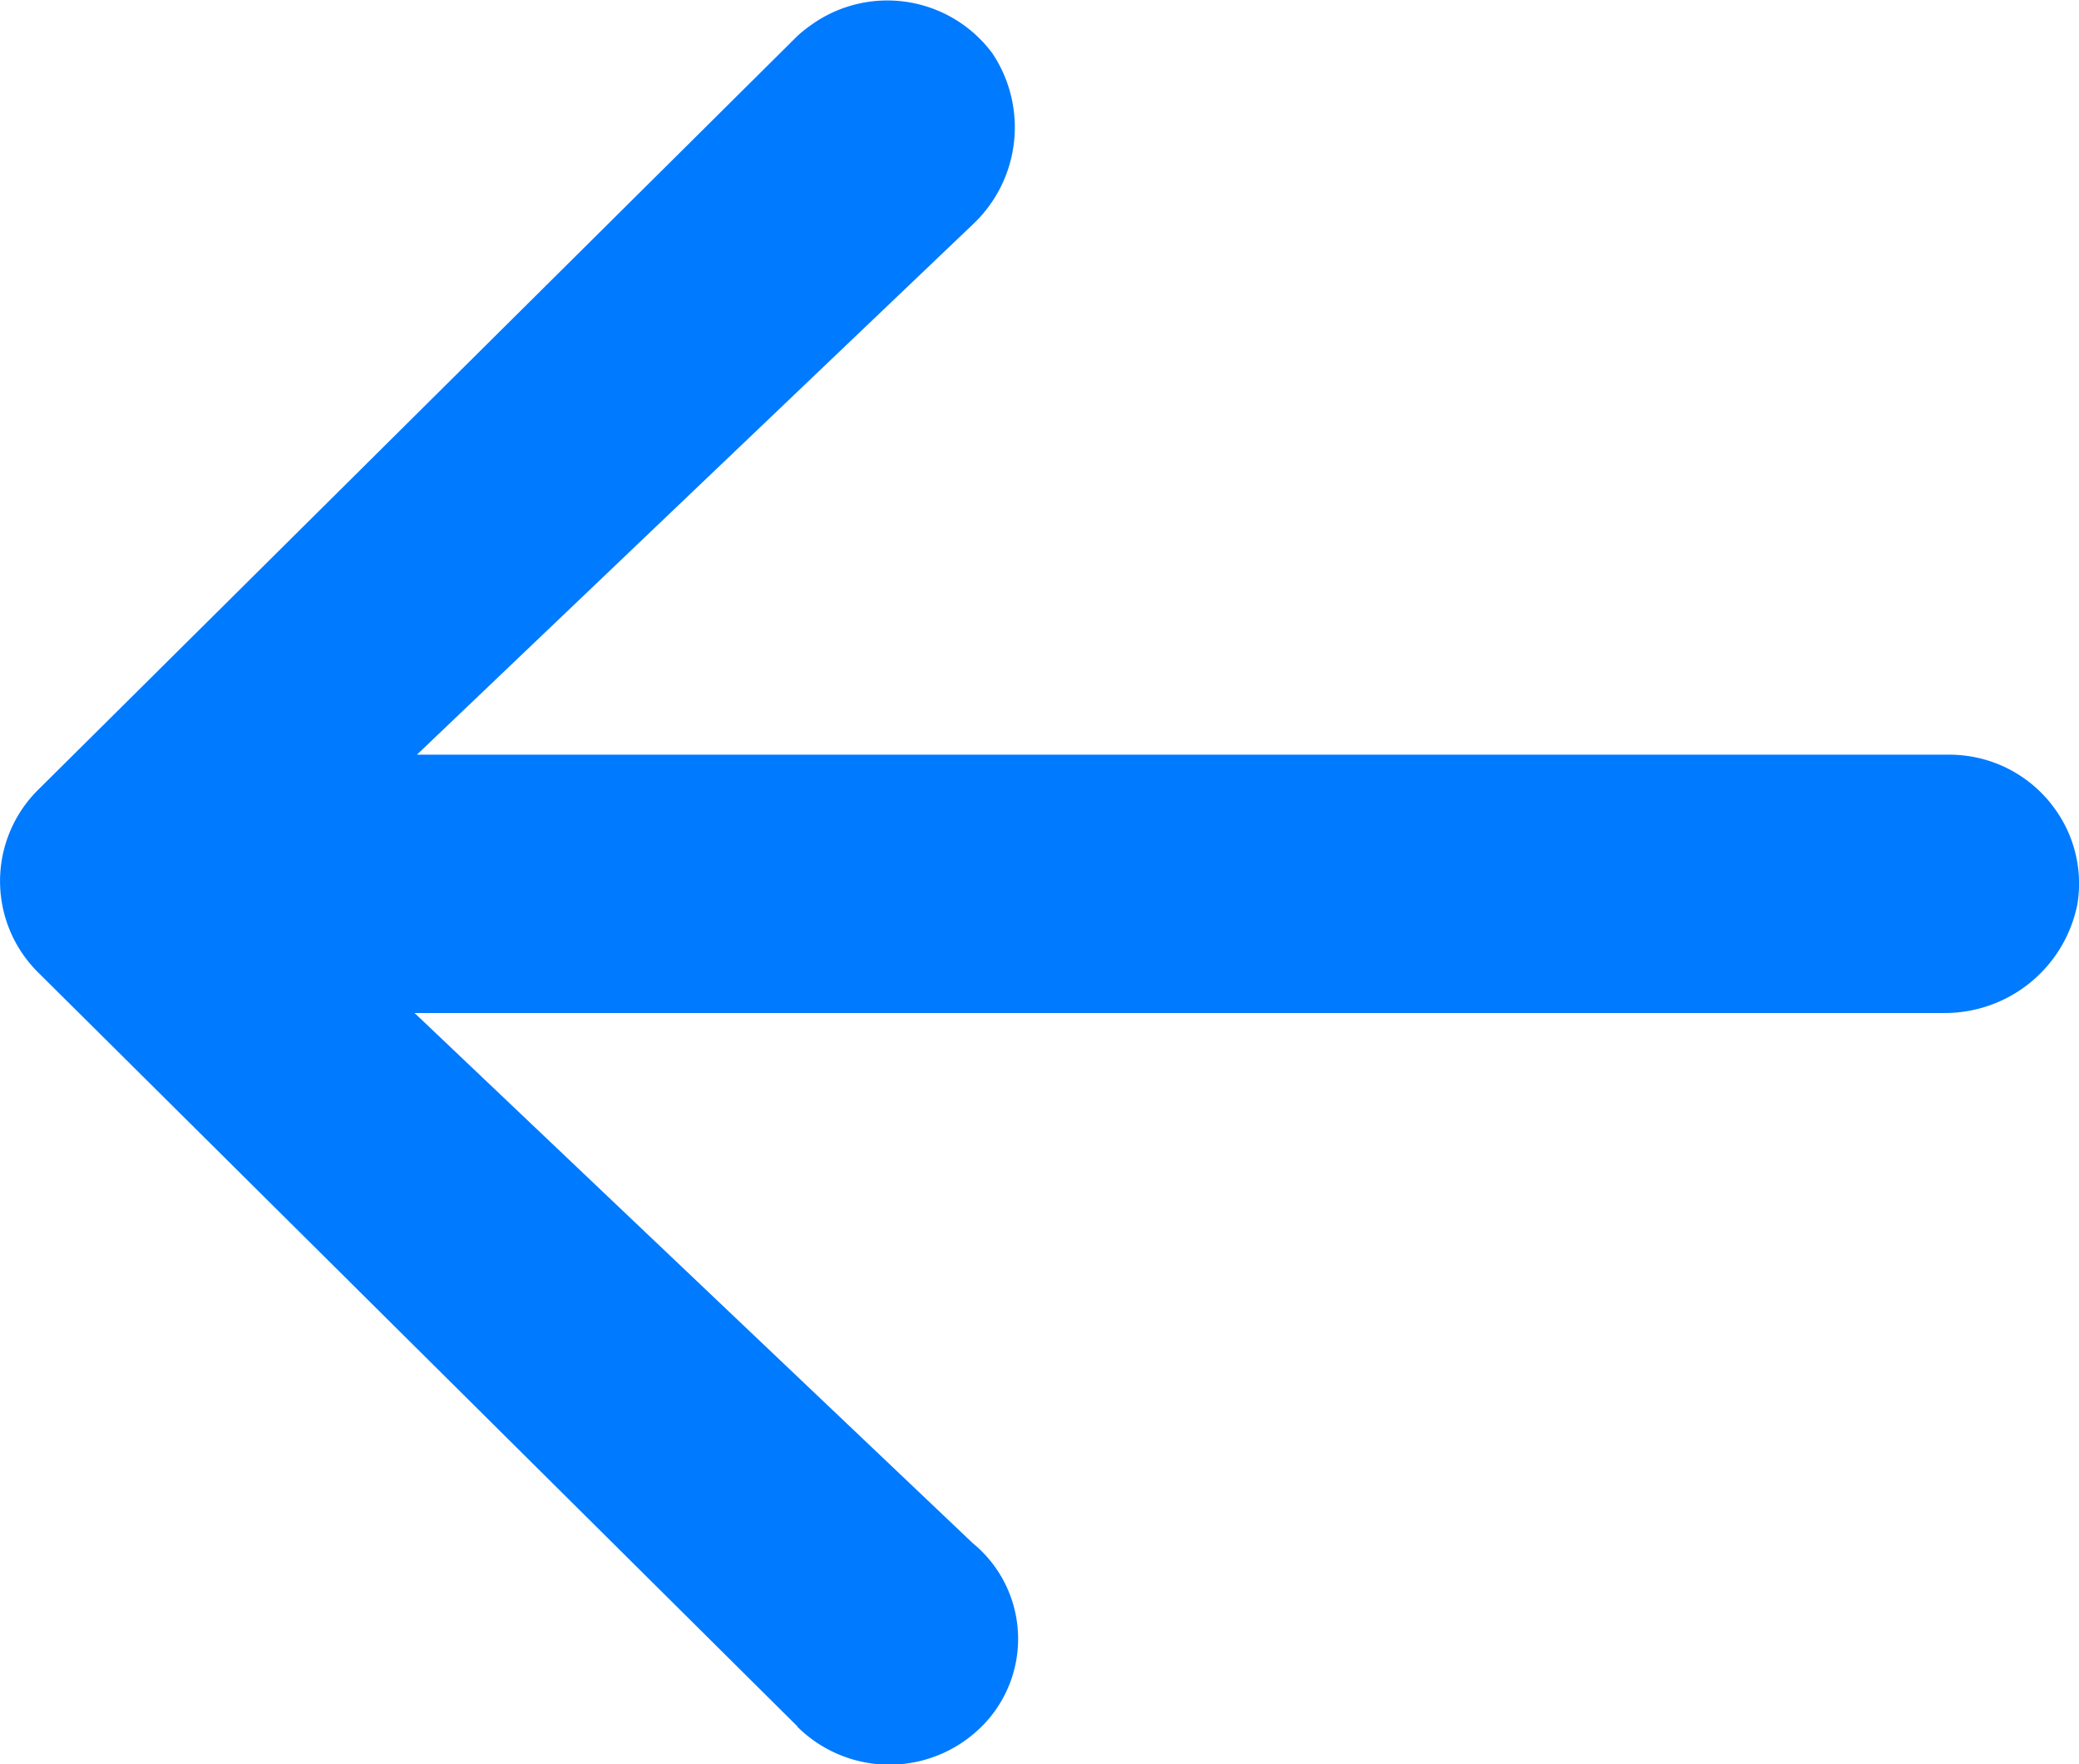
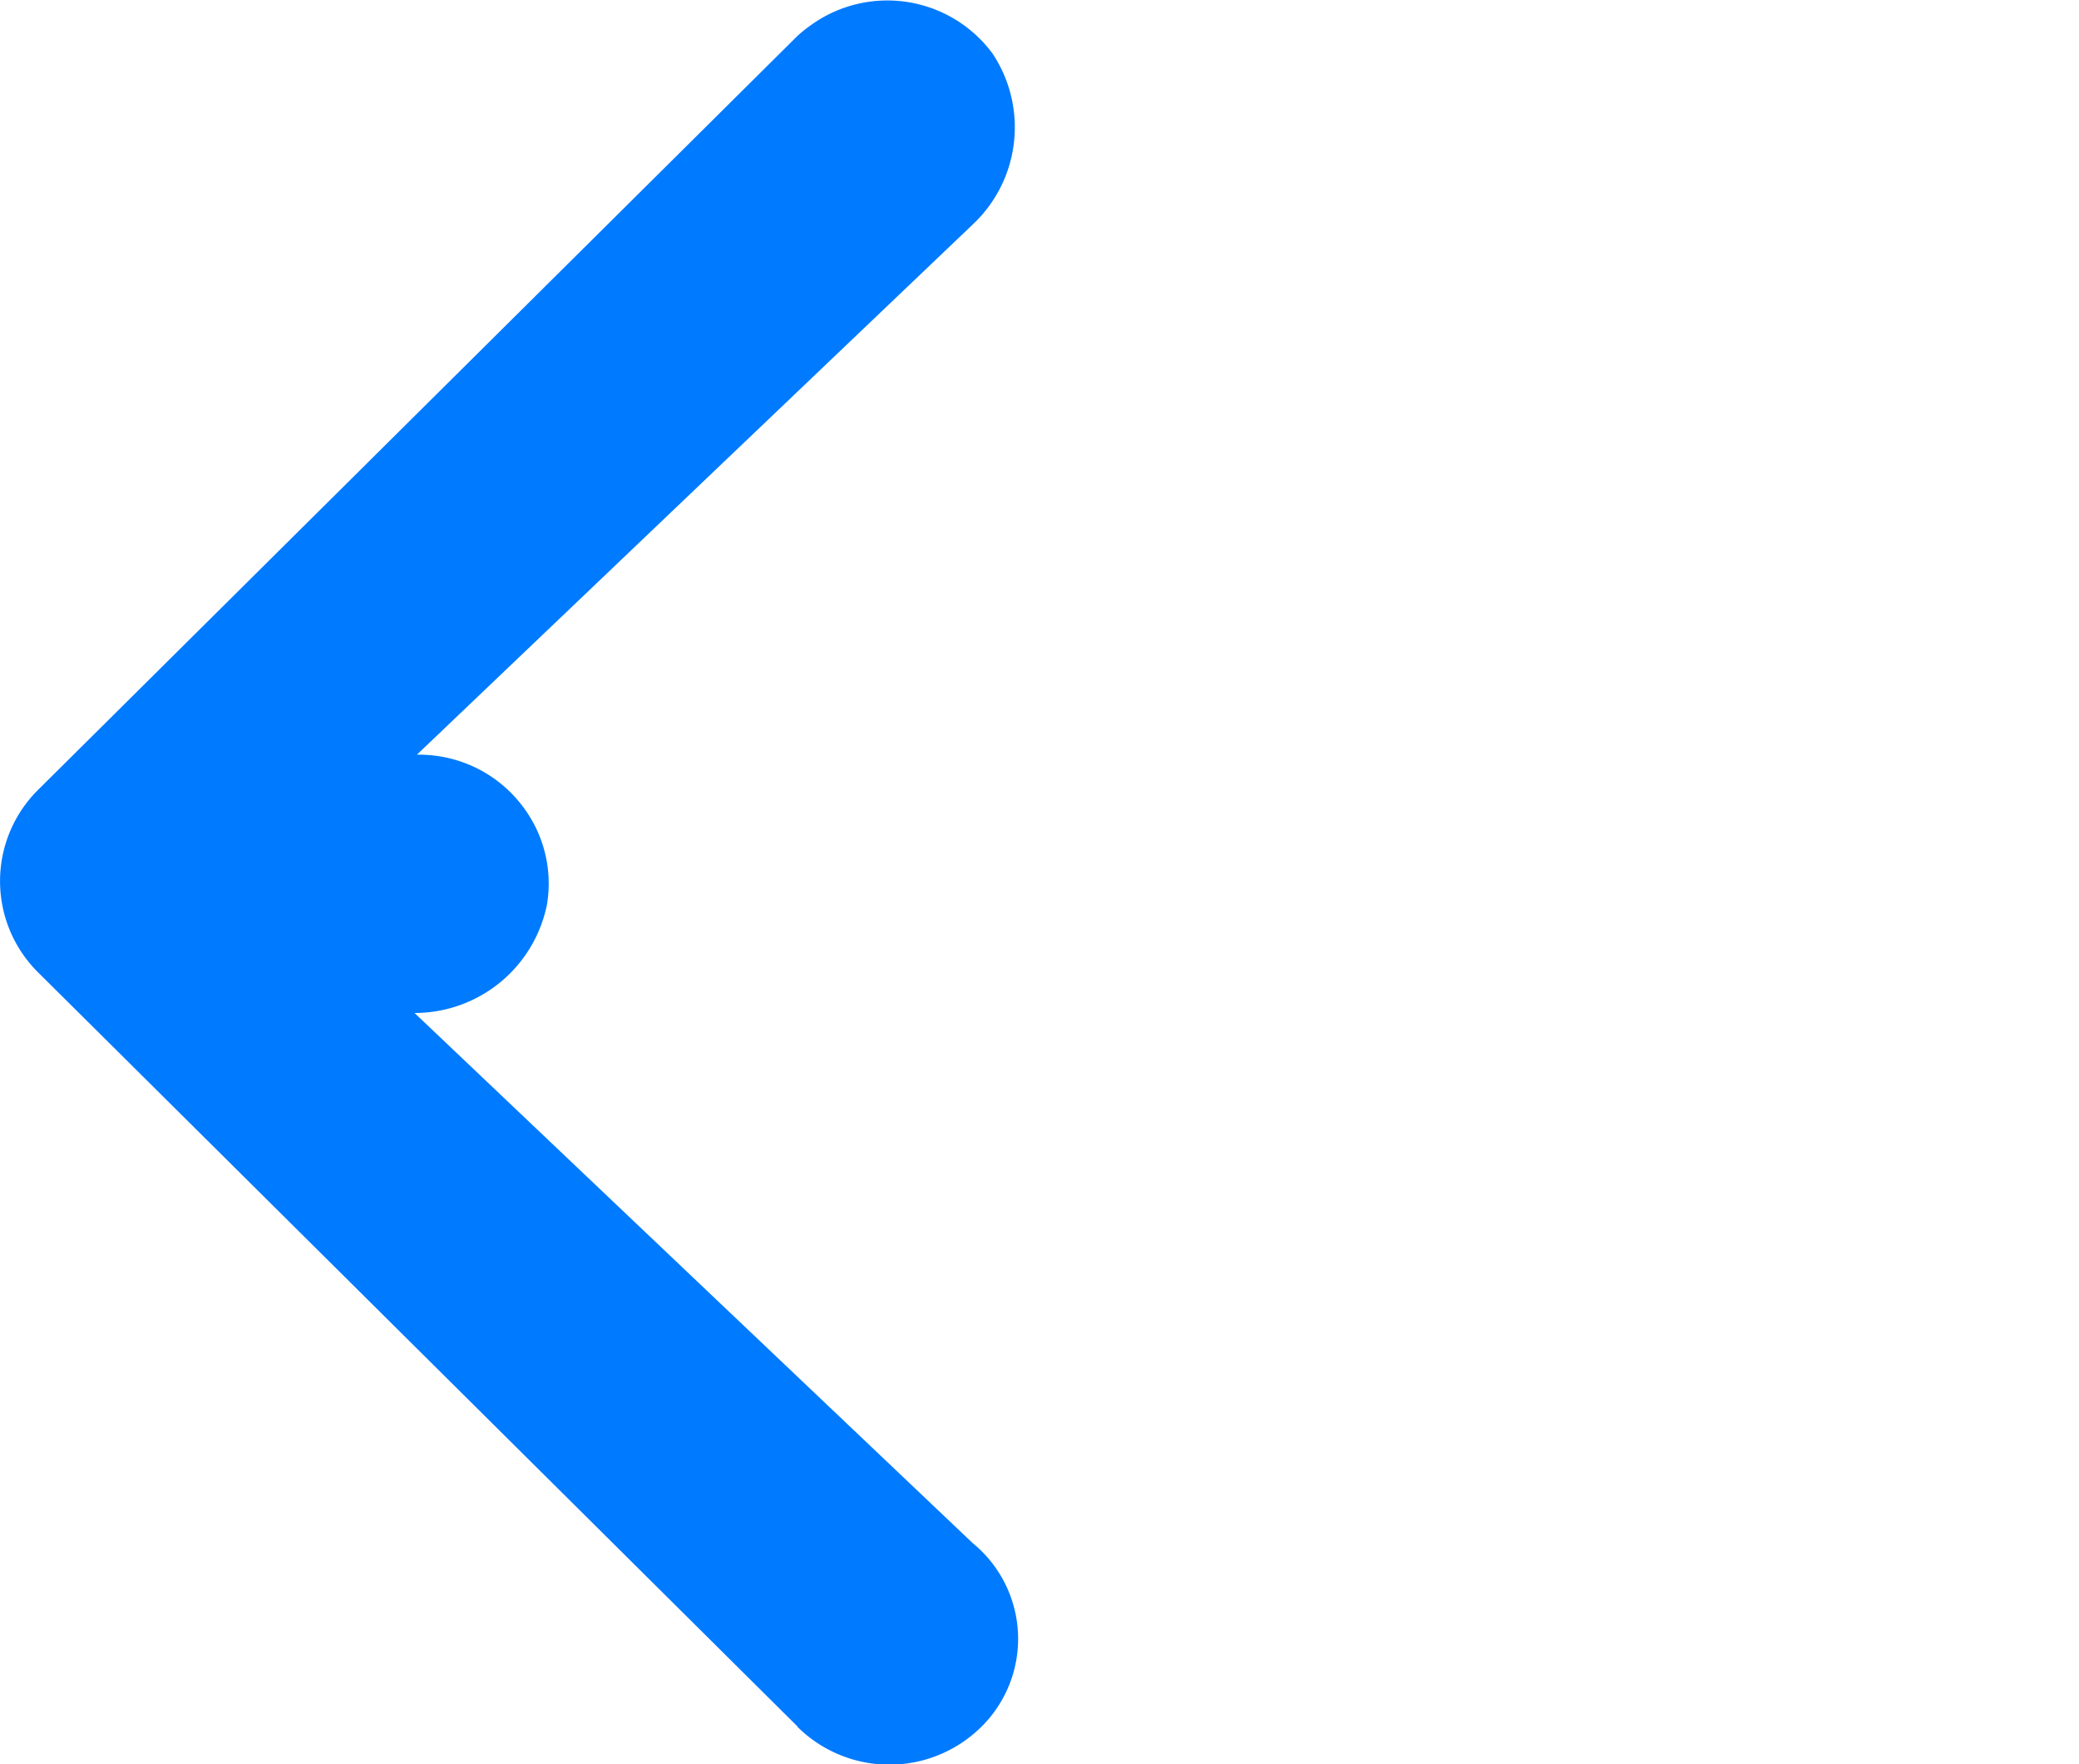
<svg xmlns="http://www.w3.org/2000/svg" width="20" height="16.969">
-   <path d="m37.671 155.607-7.315-7.263a1.236 1.236 0 0 1 .01-1.747l7.306-7.253a1.337 1.337 0 0 1 .125-.1 1.258 1.258 0 0 1 1.748.268 1.281 1.281 0 0 1-.188 1.647l-5.347 5.1h14.722a1.331 1.331 0 0 1 .217.016 1.245 1.245 0 0 1 .814.5 1.225 1.225 0 0 1 .22.925 1.3 1.3 0 0 1-1.277 1.044H33.987l5.37 5.1a1.189 1.189 0 0 1 .082 1.767 1.257 1.257 0 0 1-1.768 0Z" transform="translate(-29.999 -139)" style="fill:#007aff" />
+   <path d="m37.671 155.607-7.315-7.263a1.236 1.236 0 0 1 .01-1.747l7.306-7.253a1.337 1.337 0 0 1 .125-.1 1.258 1.258 0 0 1 1.748.268 1.281 1.281 0 0 1-.188 1.647l-5.347 5.1a1.331 1.331 0 0 1 .217.016 1.245 1.245 0 0 1 .814.5 1.225 1.225 0 0 1 .22.925 1.3 1.3 0 0 1-1.277 1.044H33.987l5.37 5.1a1.189 1.189 0 0 1 .082 1.767 1.257 1.257 0 0 1-1.768 0Z" transform="translate(-29.999 -139)" style="fill:#007aff" />
</svg>